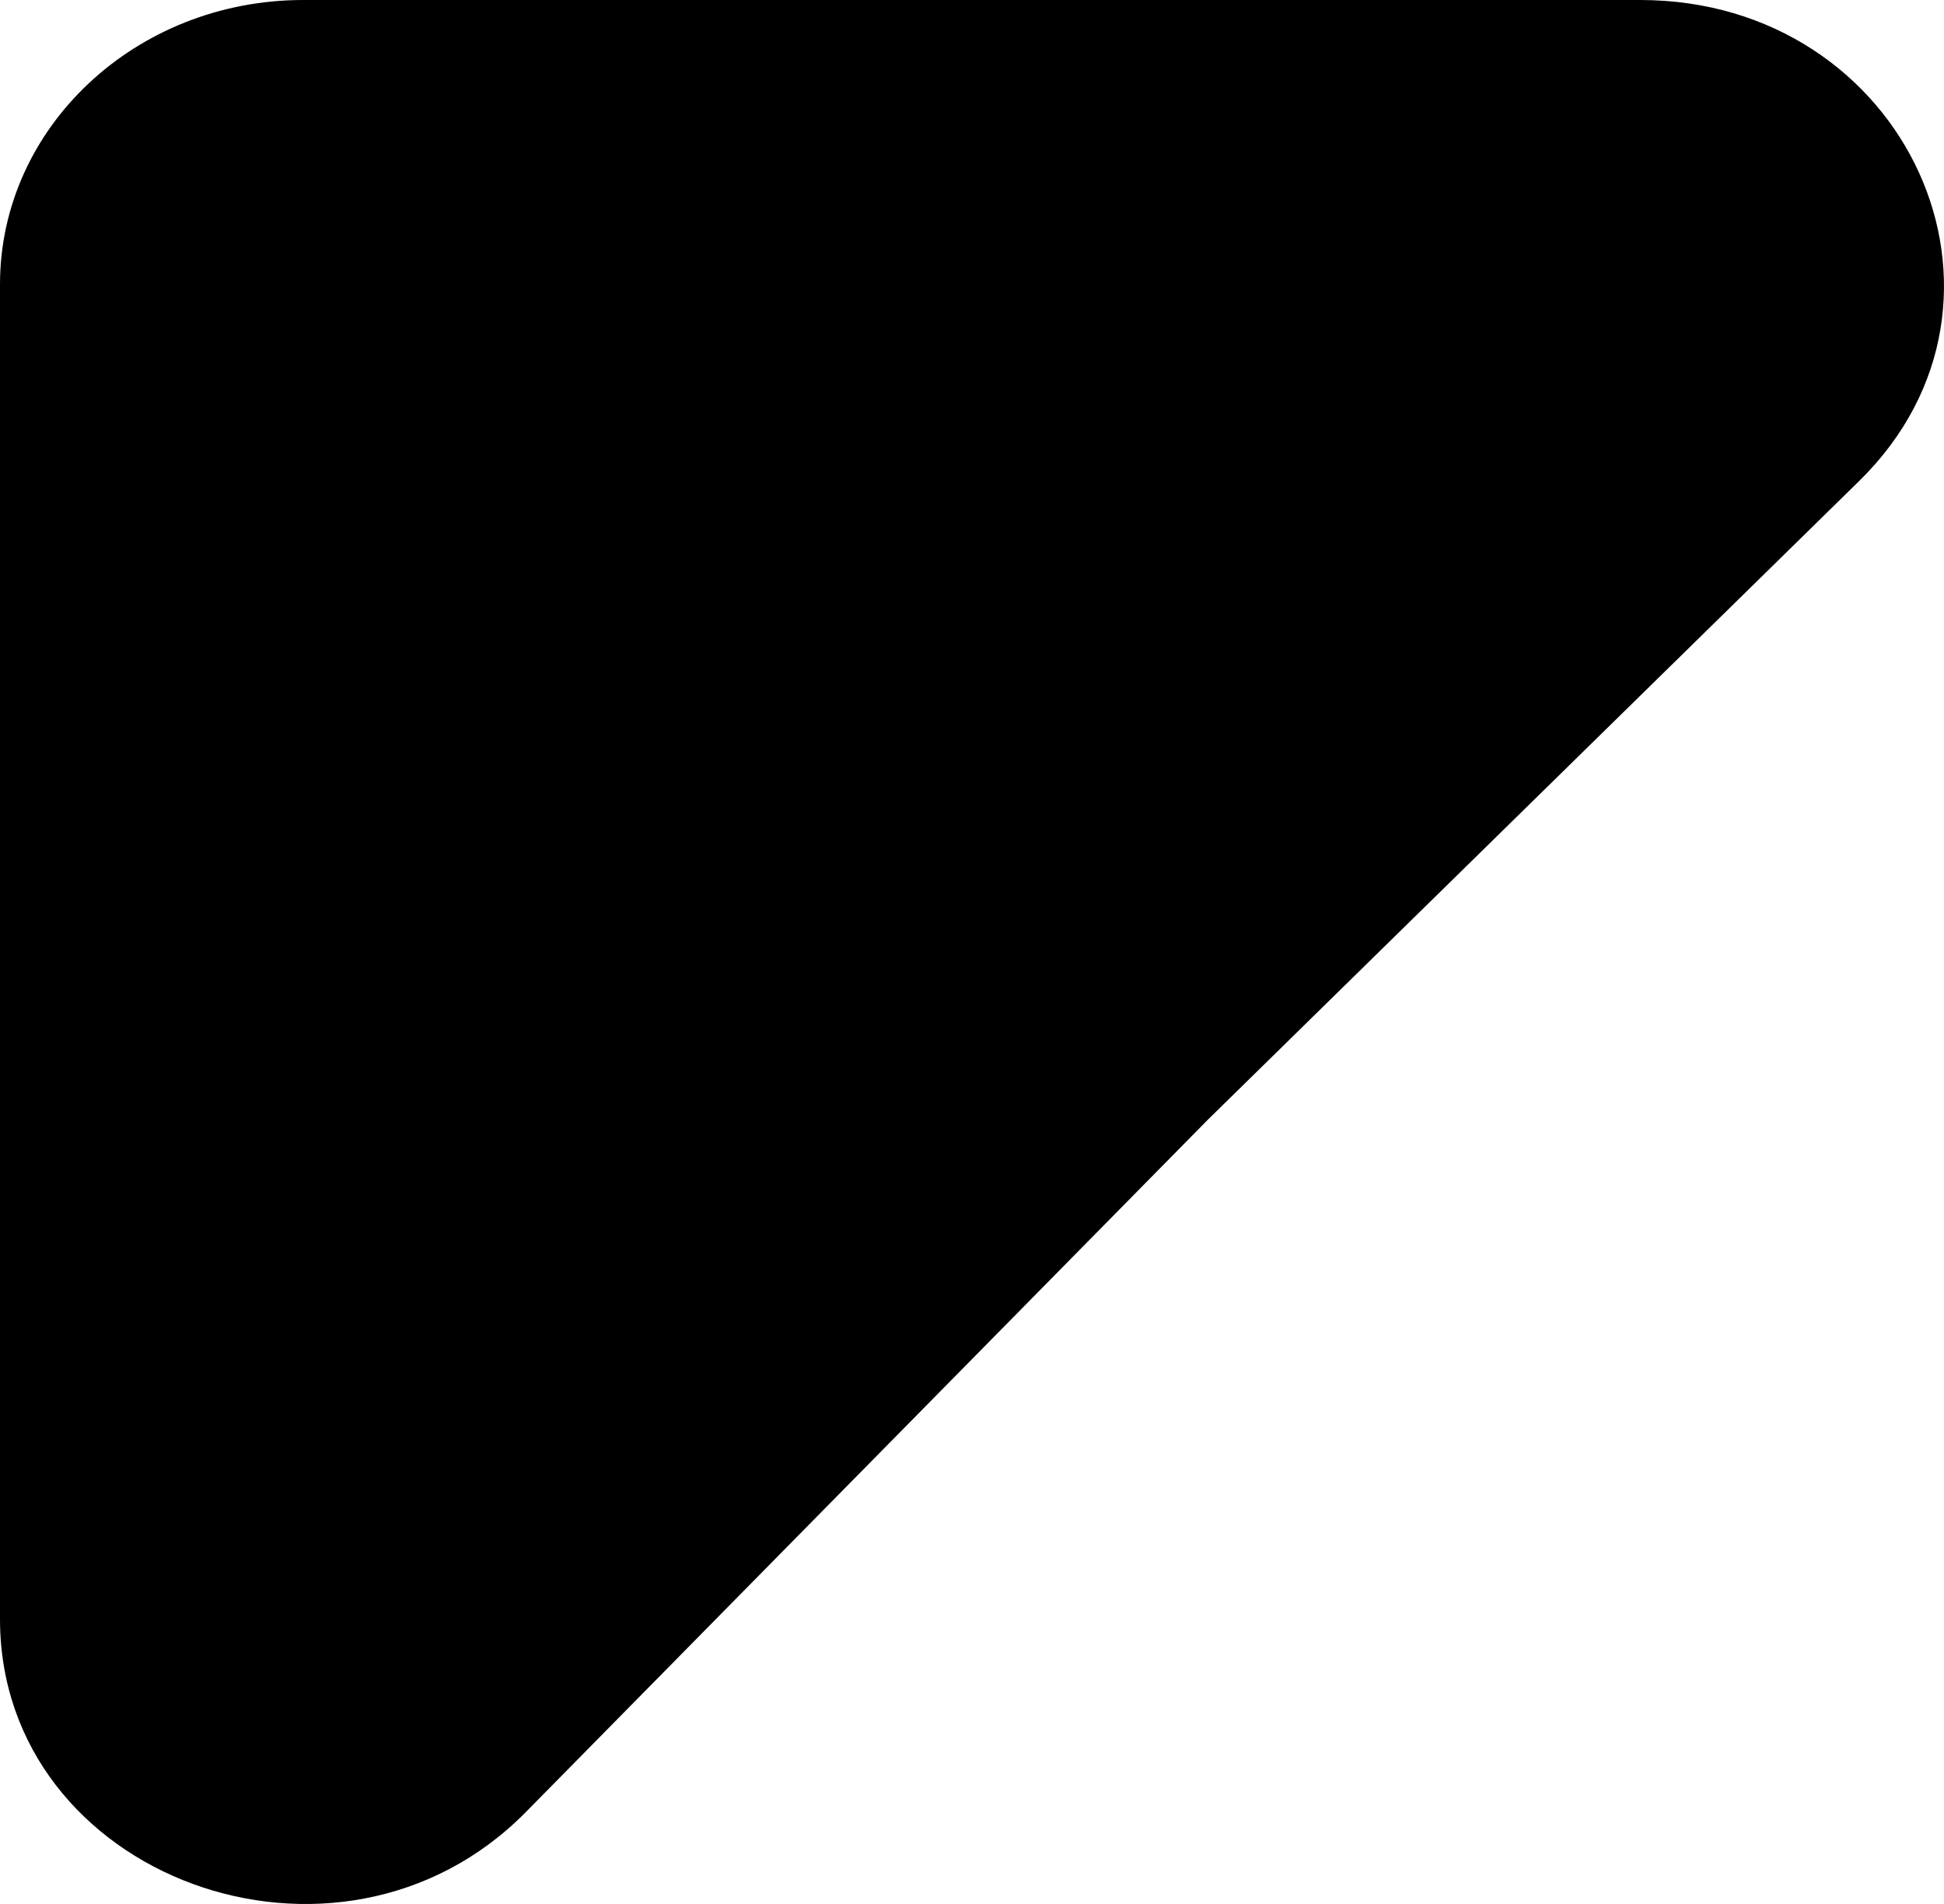
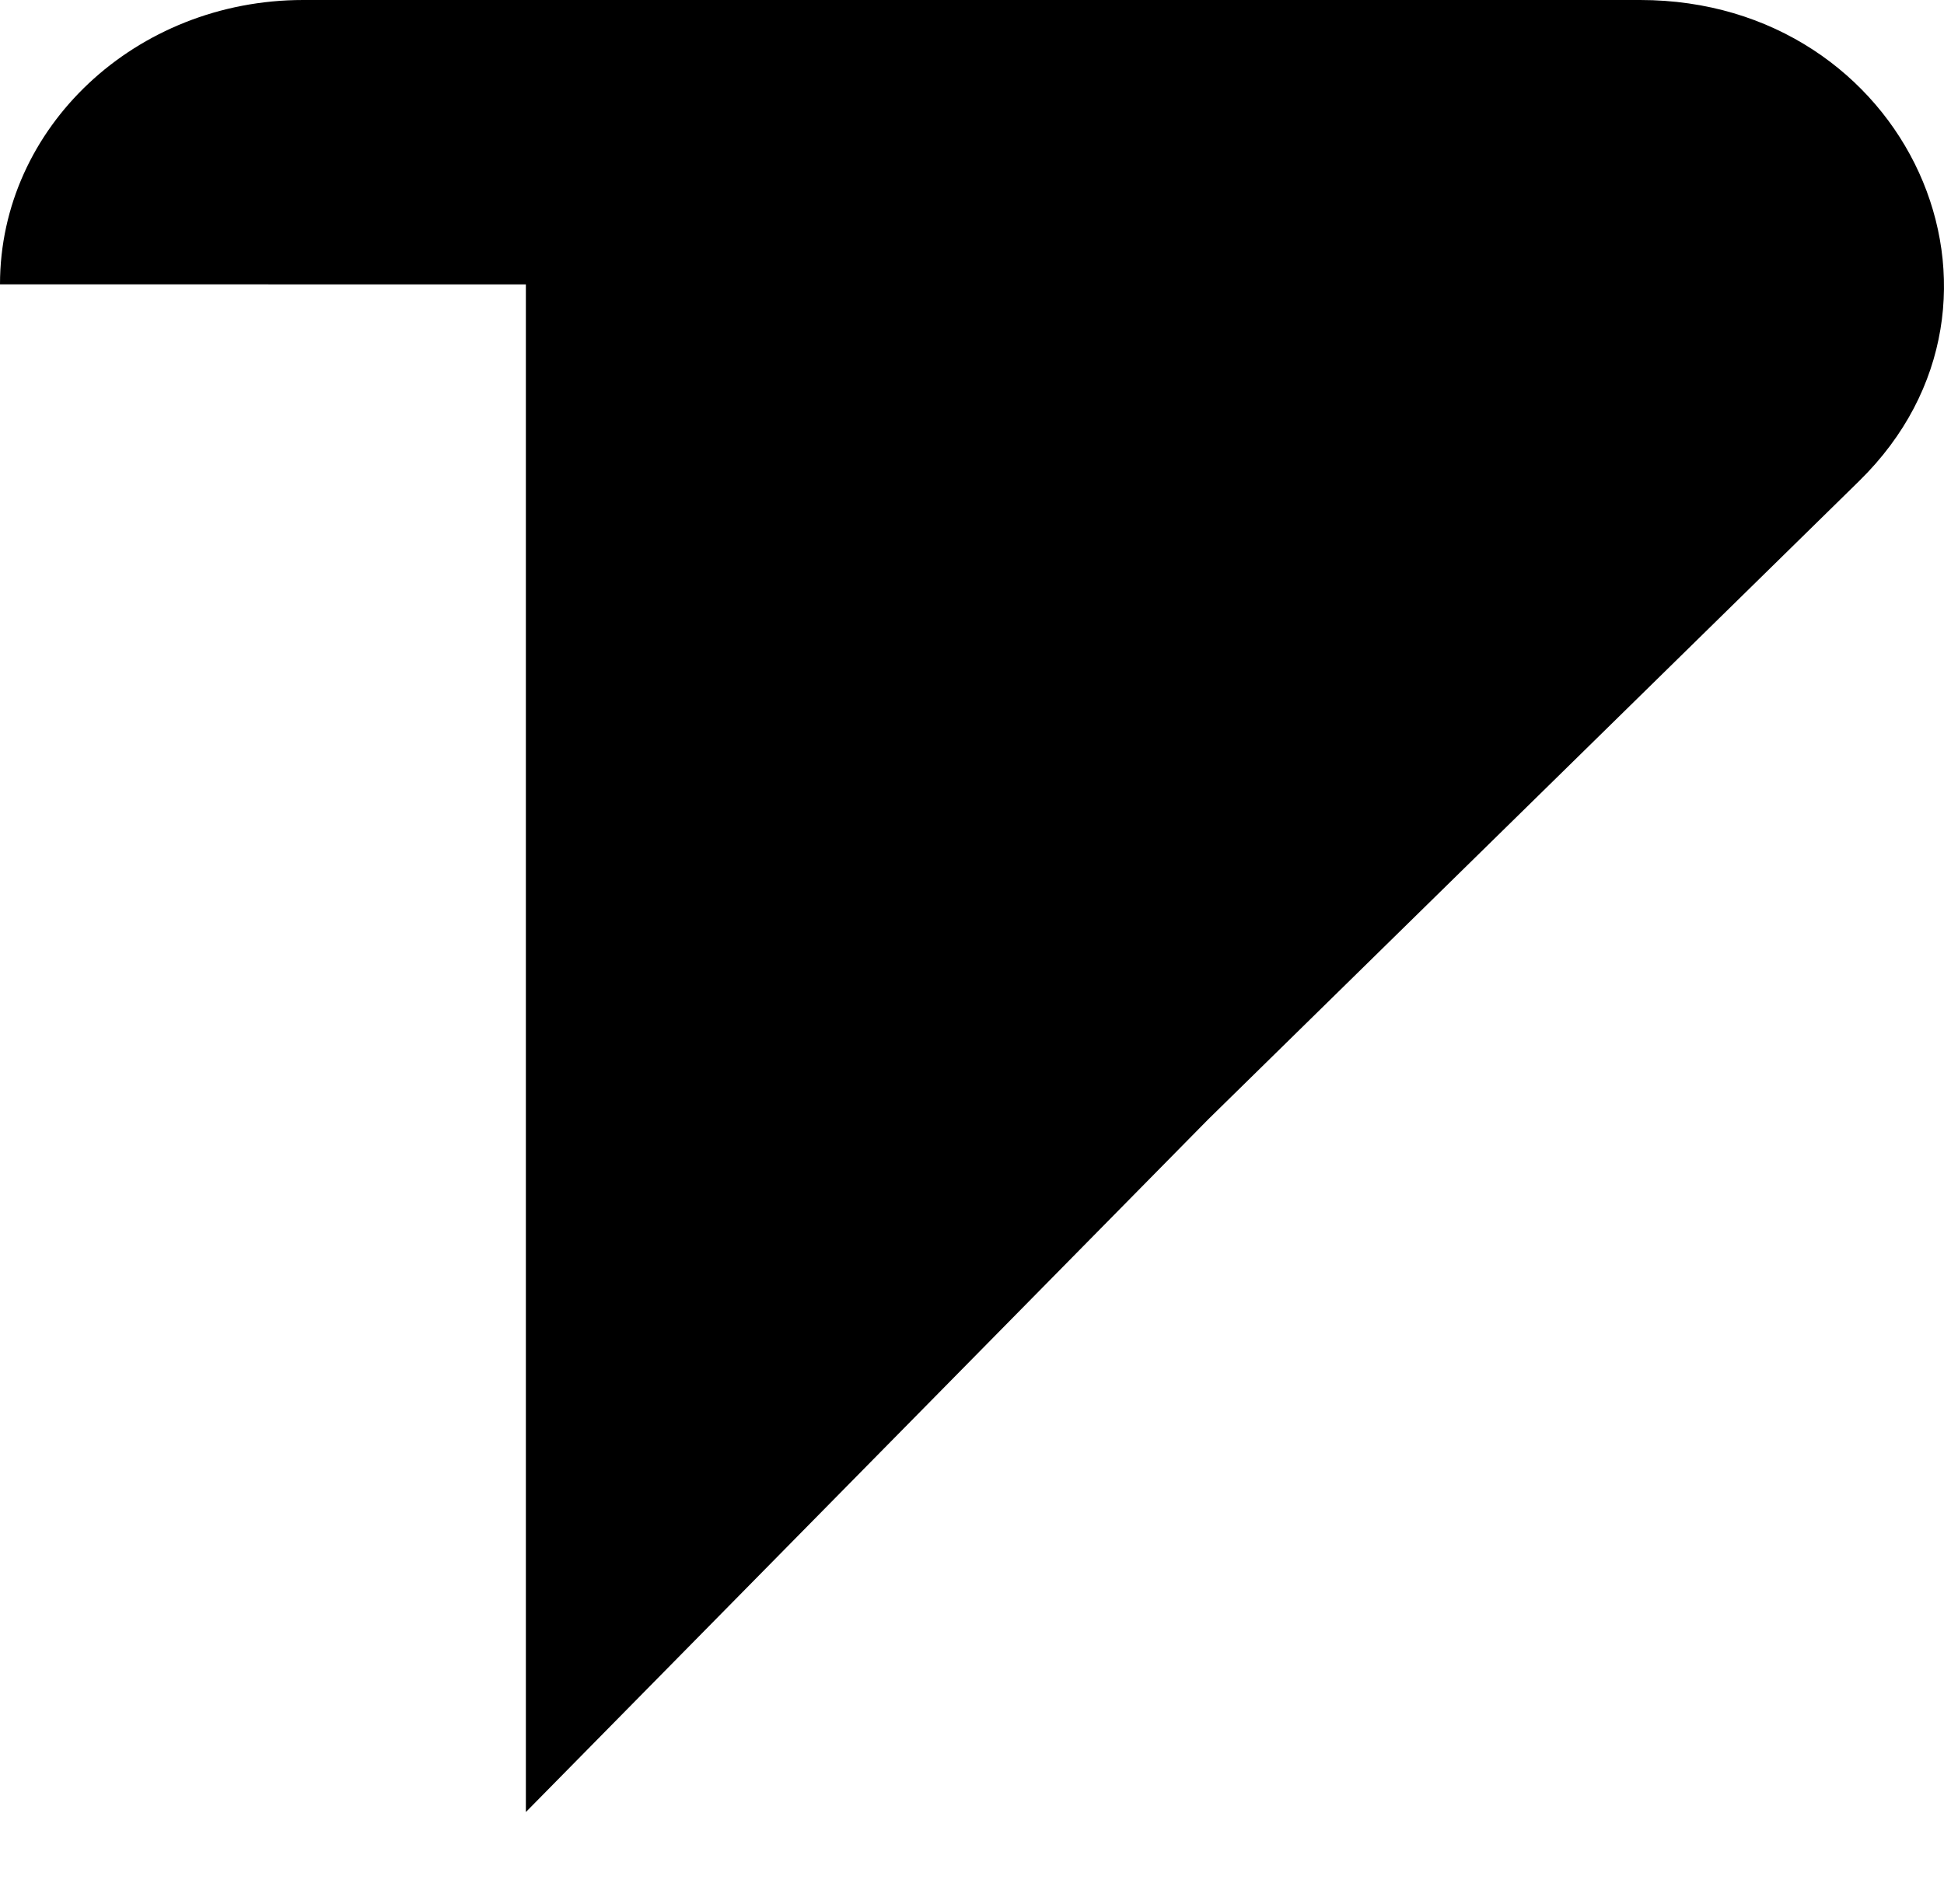
<svg xmlns="http://www.w3.org/2000/svg" viewBox="0 0 49 48" fill="none">
-   <path d="M0 7.168C0 3.21 3.421 0 7.642 0h33.7c6.727 0 10.173 7.563 5.523 12.123L30.447 28.226 13.255 45.682C8.535 50.474 0 47.342 0 40.817V7.17z" fill="currentColor" />
+   <path d="M0 7.168C0 3.21 3.421 0 7.642 0h33.7c6.727 0 10.173 7.563 5.523 12.123L30.447 28.226 13.255 45.682V7.17z" fill="currentColor" />
</svg>